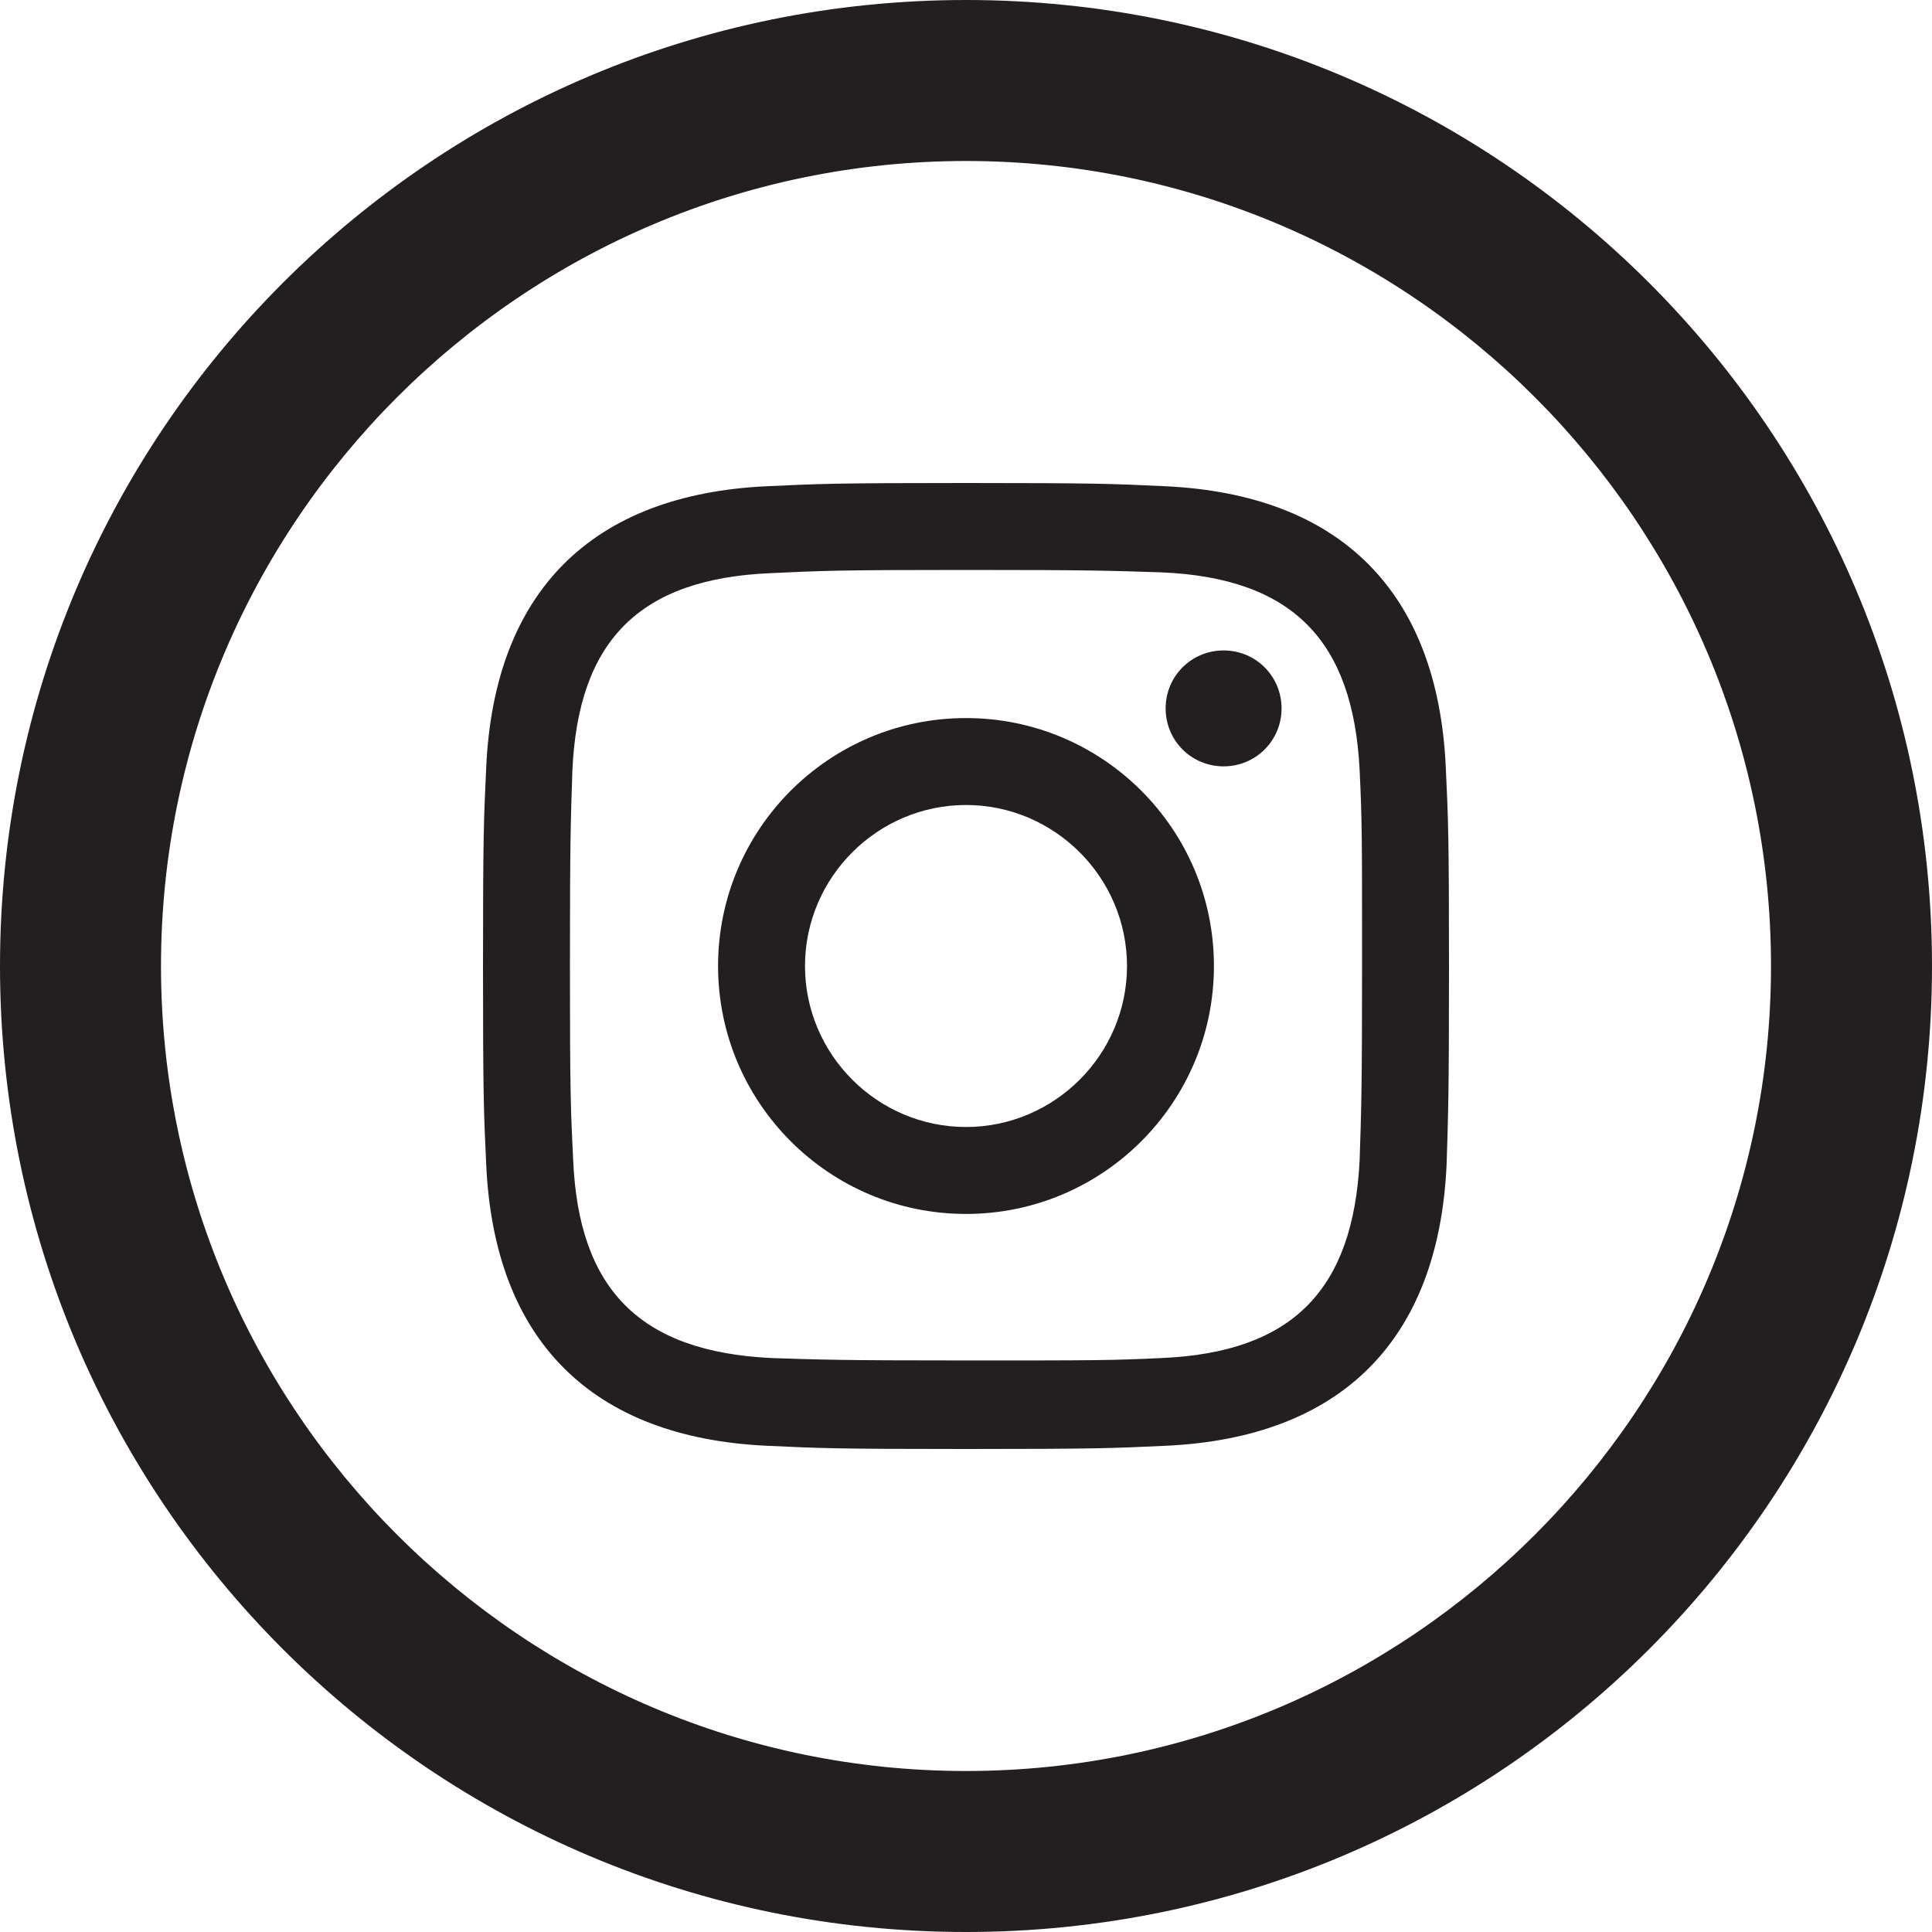
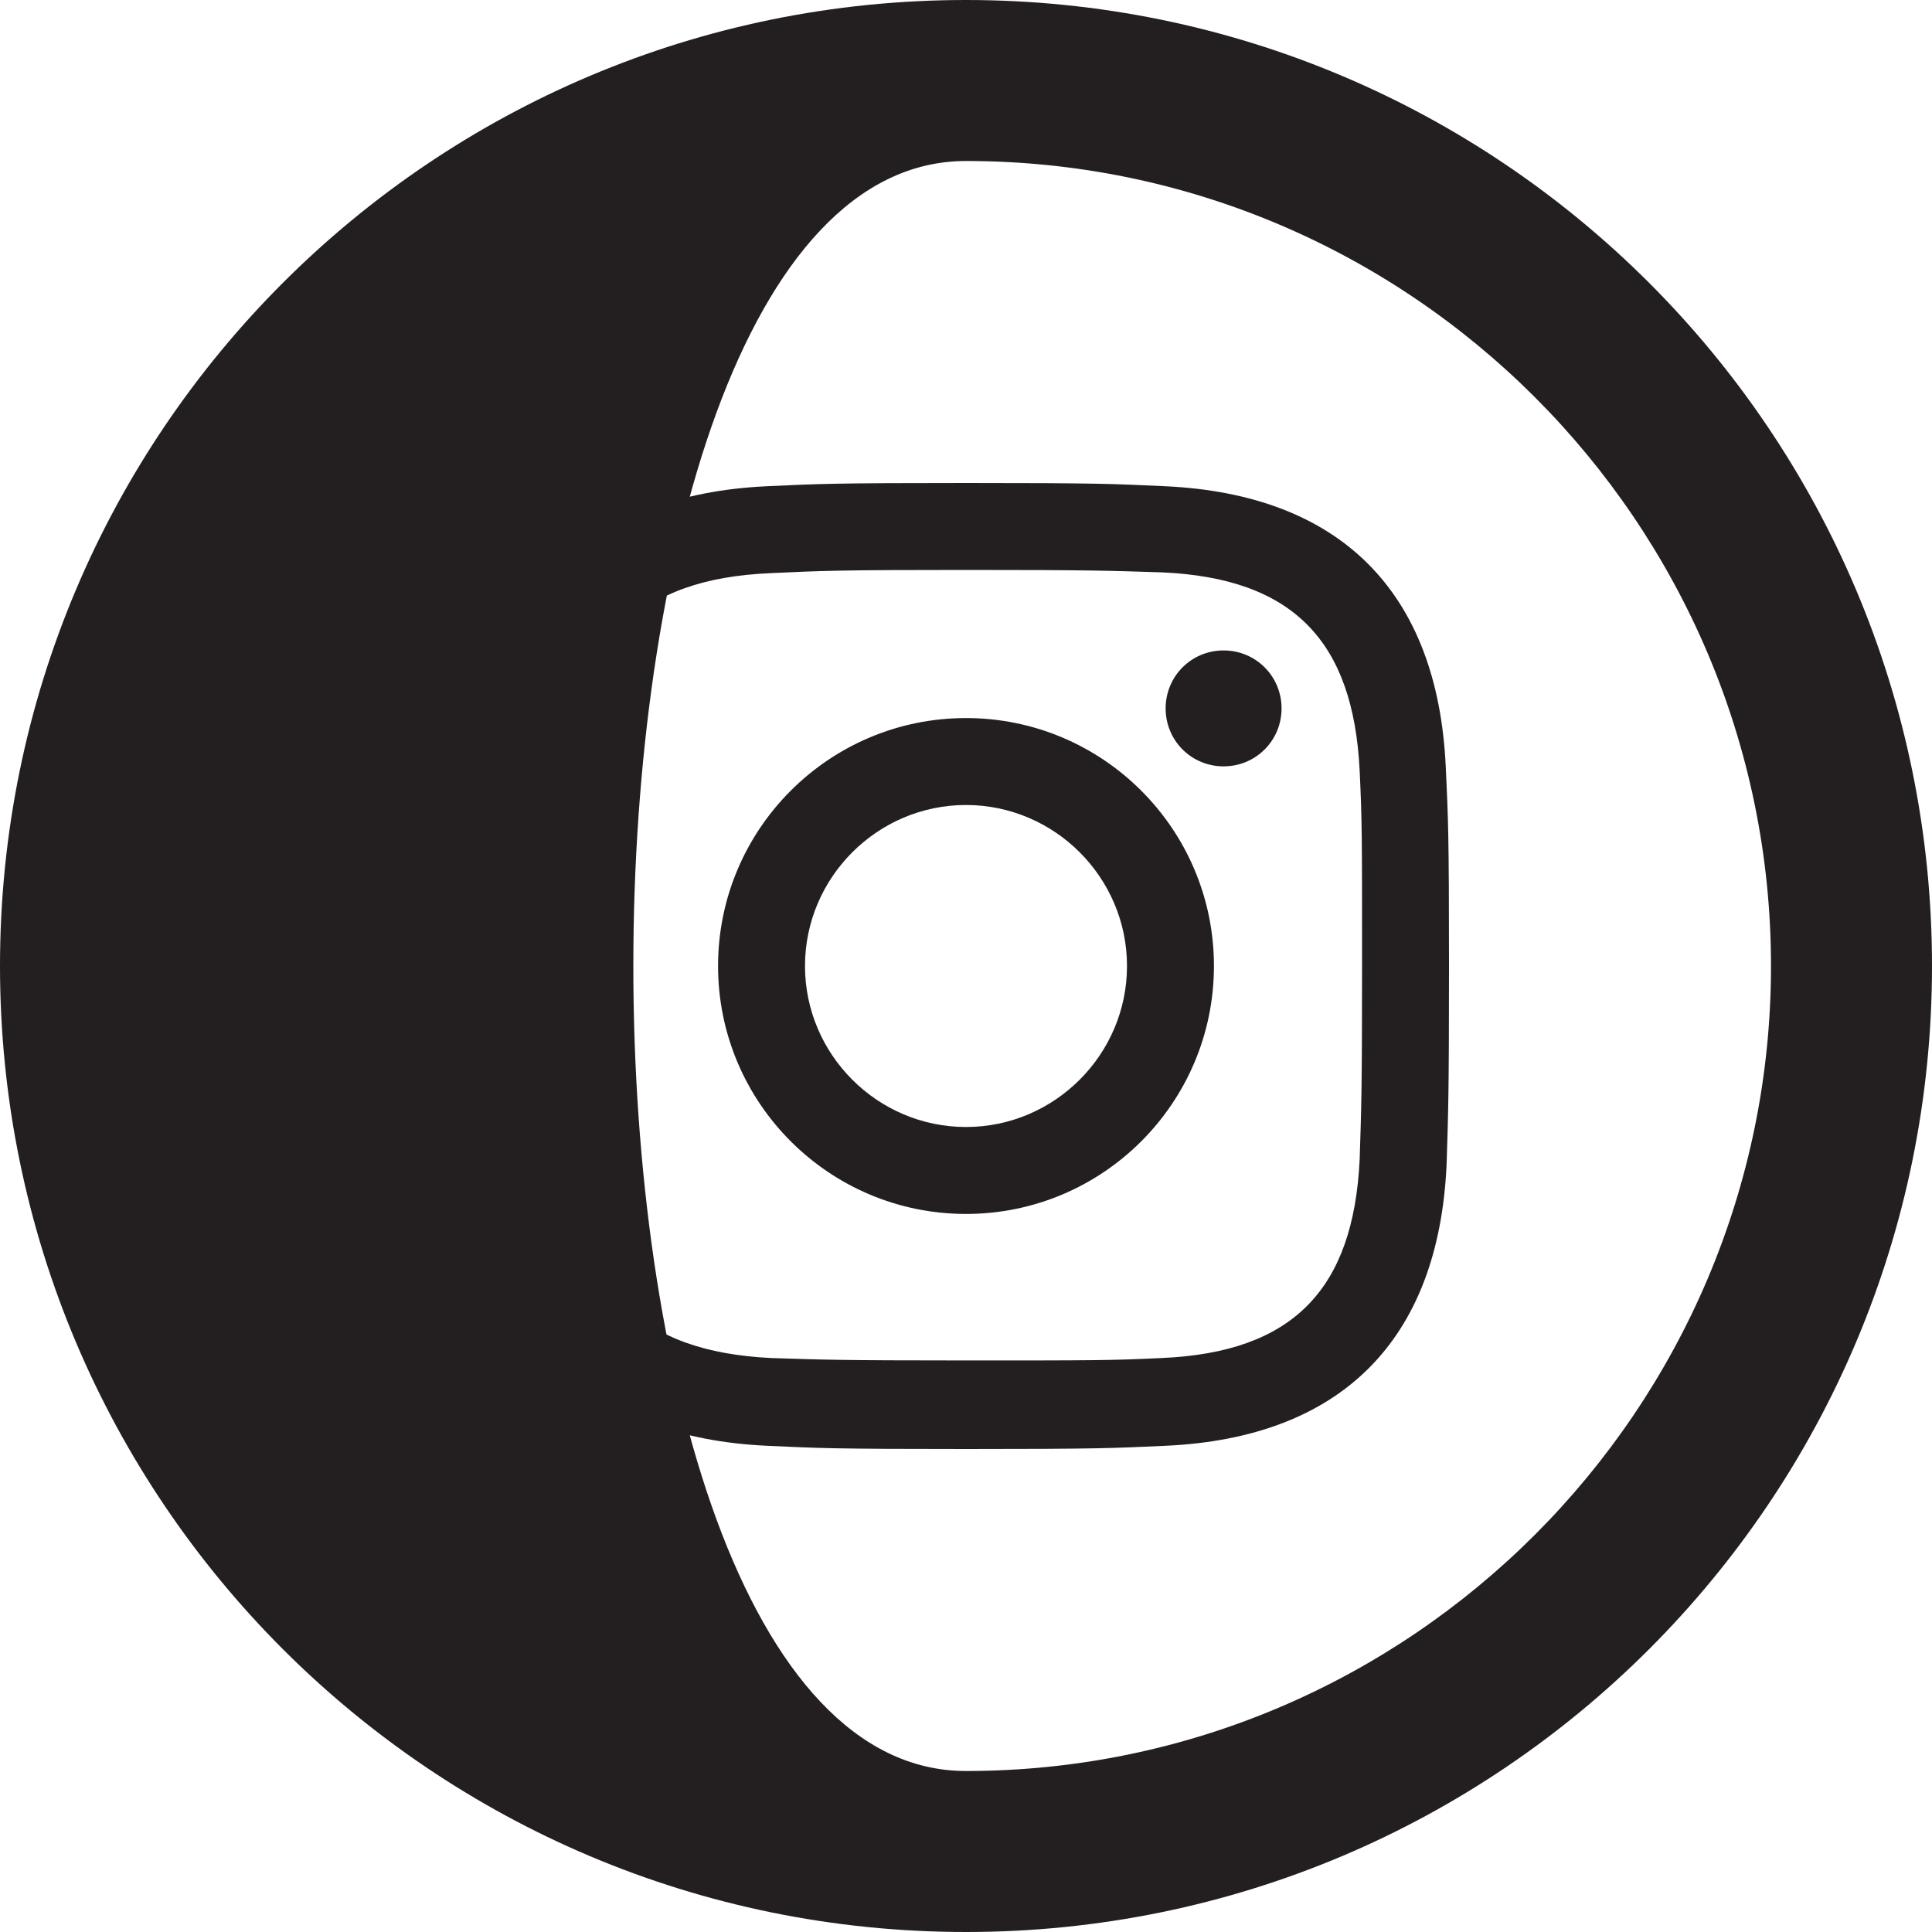
<svg xmlns="http://www.w3.org/2000/svg" version="1.1" id="Layer_1" x="0px" y="0px" viewBox="0 0 24 24" style="enable-background:new 0 0 24 24;" xml:space="preserve">
  <style type="text/css">
	.st0{fill:#231F20;}
</style>
-   <path class="st0" d="M12,2c5.51,0,10,4.49,10,10s-4.49,10-10,10S2,17.51,2,12S6.49,2,12,2z M12,0C5.37,0,0,5.37,0,12s5.37,12,12,12  s12-5.37,12-12S18.63,0,12,0z M12,7.08c1.6,0,1.79,0.01,2.43,0.03c1.63,0.07,2.38,0.85,2.46,2.46c0.03,0.63,0.03,0.82,0.03,2.42  s-0.01,1.79-0.03,2.42c-0.08,1.61-0.83,2.39-2.46,2.46C13.8,16.9,13.61,16.9,12,16.9c-1.6,0-1.79-0.01-2.42-0.03  c-1.63-0.08-2.39-0.85-2.46-2.46C7.09,13.79,7.08,13.6,7.08,12s0.01-1.79,0.03-2.42c0.07-1.62,0.83-2.39,2.46-2.46  C10.21,7.09,10.4,7.08,12,7.08z M12,6c-1.63,0-1.83,0.01-2.47,0.04c-2.18,0.1-3.39,1.31-3.49,3.49C6.01,10.17,6,10.37,6,12  s0.01,1.83,0.04,2.47c0.1,2.18,1.31,3.39,3.49,3.49C10.17,17.99,10.37,18,12,18s1.83-0.01,2.48-0.04c2.18-0.1,3.39-1.31,3.49-3.49  C17.99,13.83,18,13.63,18,12s-0.01-1.83-0.04-2.47c-0.1-2.18-1.31-3.39-3.49-3.49C13.83,6.01,13.63,6,12,6z M12,8.92  c-1.7,0-3.08,1.38-3.08,3.08s1.38,3.08,3.08,3.08s3.08-1.38,3.08-3.08S13.7,8.92,12,8.92z M12,14c-1.1,0-2-0.9-2-2s0.9-2,2-2  s2,0.9,2,2S13.1,14,12,14z M15.2,8.08c-0.4,0-0.72,0.32-0.72,0.72c0,0.4,0.32,0.72,0.72,0.72c0.4,0,0.72-0.32,0.72-0.72  S15.6,8.08,15.2,8.08z" />
+   <path class="st0" d="M12,2c5.51,0,10,4.49,10,10s-4.49,10-10,10S6.49,2,12,2z M12,0C5.37,0,0,5.37,0,12s5.37,12,12,12  s12-5.37,12-12S18.63,0,12,0z M12,7.08c1.6,0,1.79,0.01,2.43,0.03c1.63,0.07,2.38,0.85,2.46,2.46c0.03,0.63,0.03,0.82,0.03,2.42  s-0.01,1.79-0.03,2.42c-0.08,1.61-0.83,2.39-2.46,2.46C13.8,16.9,13.61,16.9,12,16.9c-1.6,0-1.79-0.01-2.42-0.03  c-1.63-0.08-2.39-0.85-2.46-2.46C7.09,13.79,7.08,13.6,7.08,12s0.01-1.79,0.03-2.42c0.07-1.62,0.83-2.39,2.46-2.46  C10.21,7.09,10.4,7.08,12,7.08z M12,6c-1.63,0-1.83,0.01-2.47,0.04c-2.18,0.1-3.39,1.31-3.49,3.49C6.01,10.17,6,10.37,6,12  s0.01,1.83,0.04,2.47c0.1,2.18,1.31,3.39,3.49,3.49C10.17,17.99,10.37,18,12,18s1.83-0.01,2.48-0.04c2.18-0.1,3.39-1.31,3.49-3.49  C17.99,13.83,18,13.63,18,12s-0.01-1.83-0.04-2.47c-0.1-2.18-1.31-3.39-3.49-3.49C13.83,6.01,13.63,6,12,6z M12,8.92  c-1.7,0-3.08,1.38-3.08,3.08s1.38,3.08,3.08,3.08s3.08-1.38,3.08-3.08S13.7,8.92,12,8.92z M12,14c-1.1,0-2-0.9-2-2s0.9-2,2-2  s2,0.9,2,2S13.1,14,12,14z M15.2,8.08c-0.4,0-0.72,0.32-0.72,0.72c0,0.4,0.32,0.72,0.72,0.72c0.4,0,0.72-0.32,0.72-0.72  S15.6,8.08,15.2,8.08z" />
</svg>